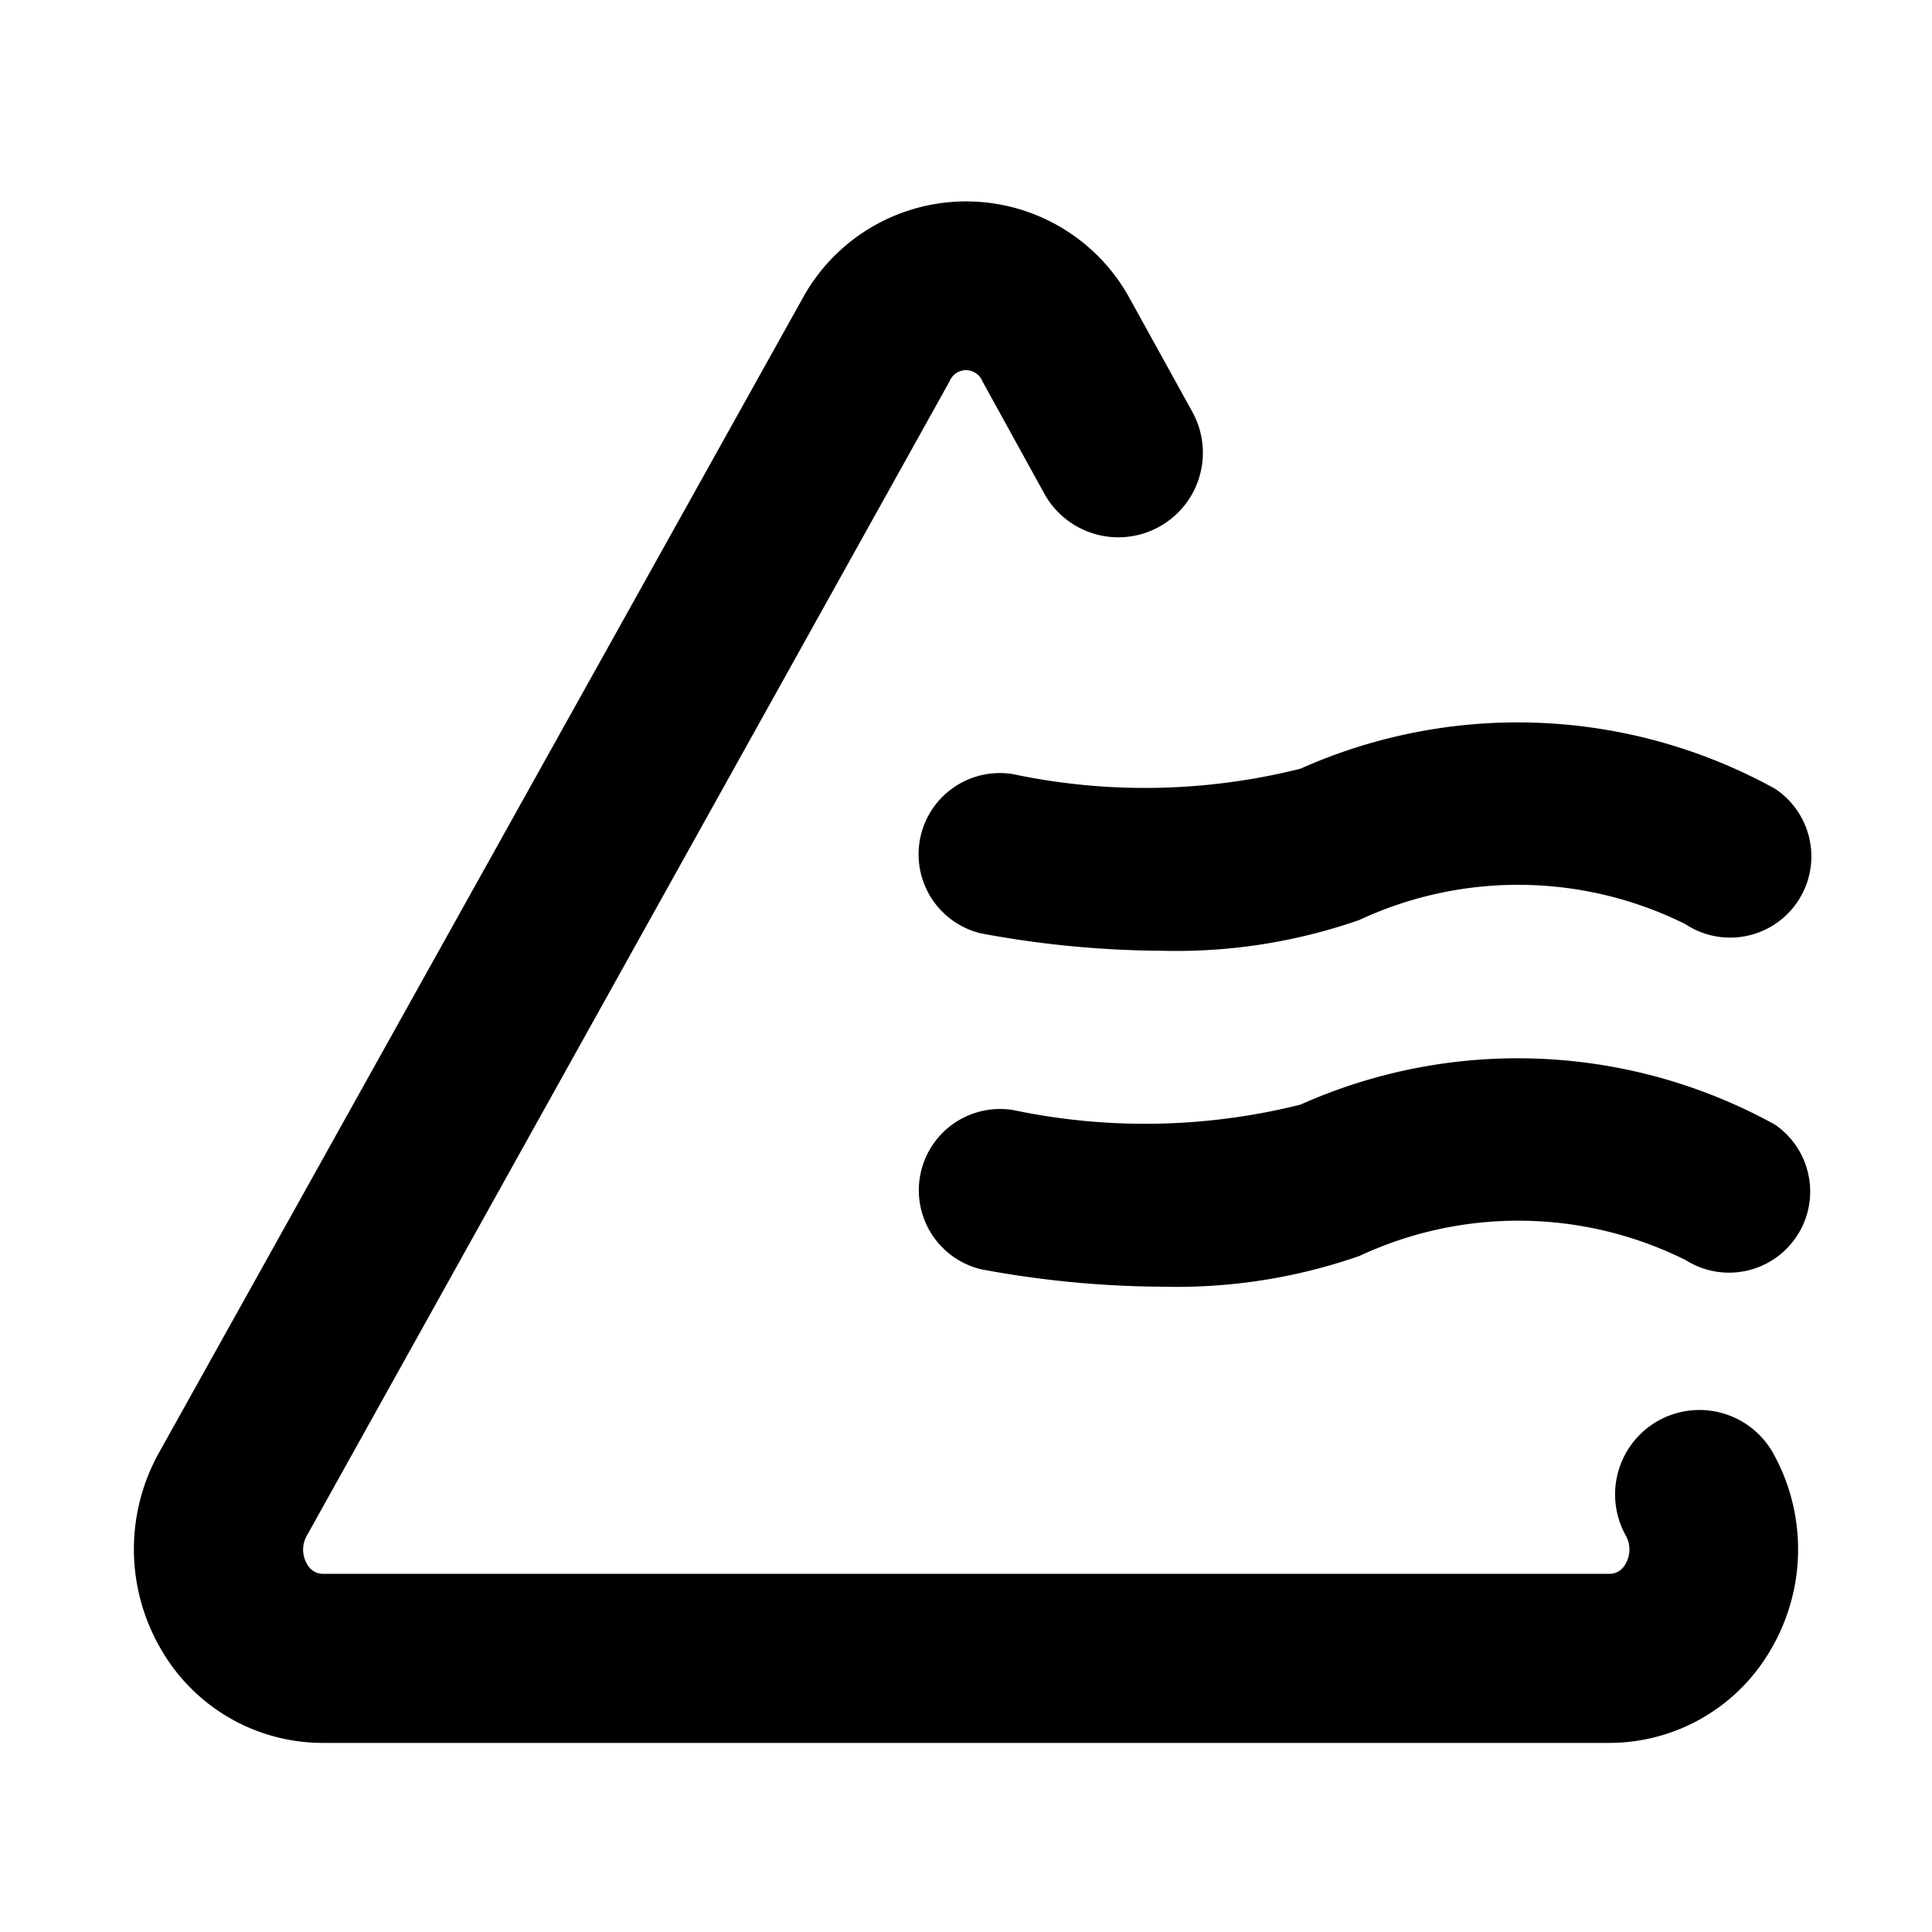
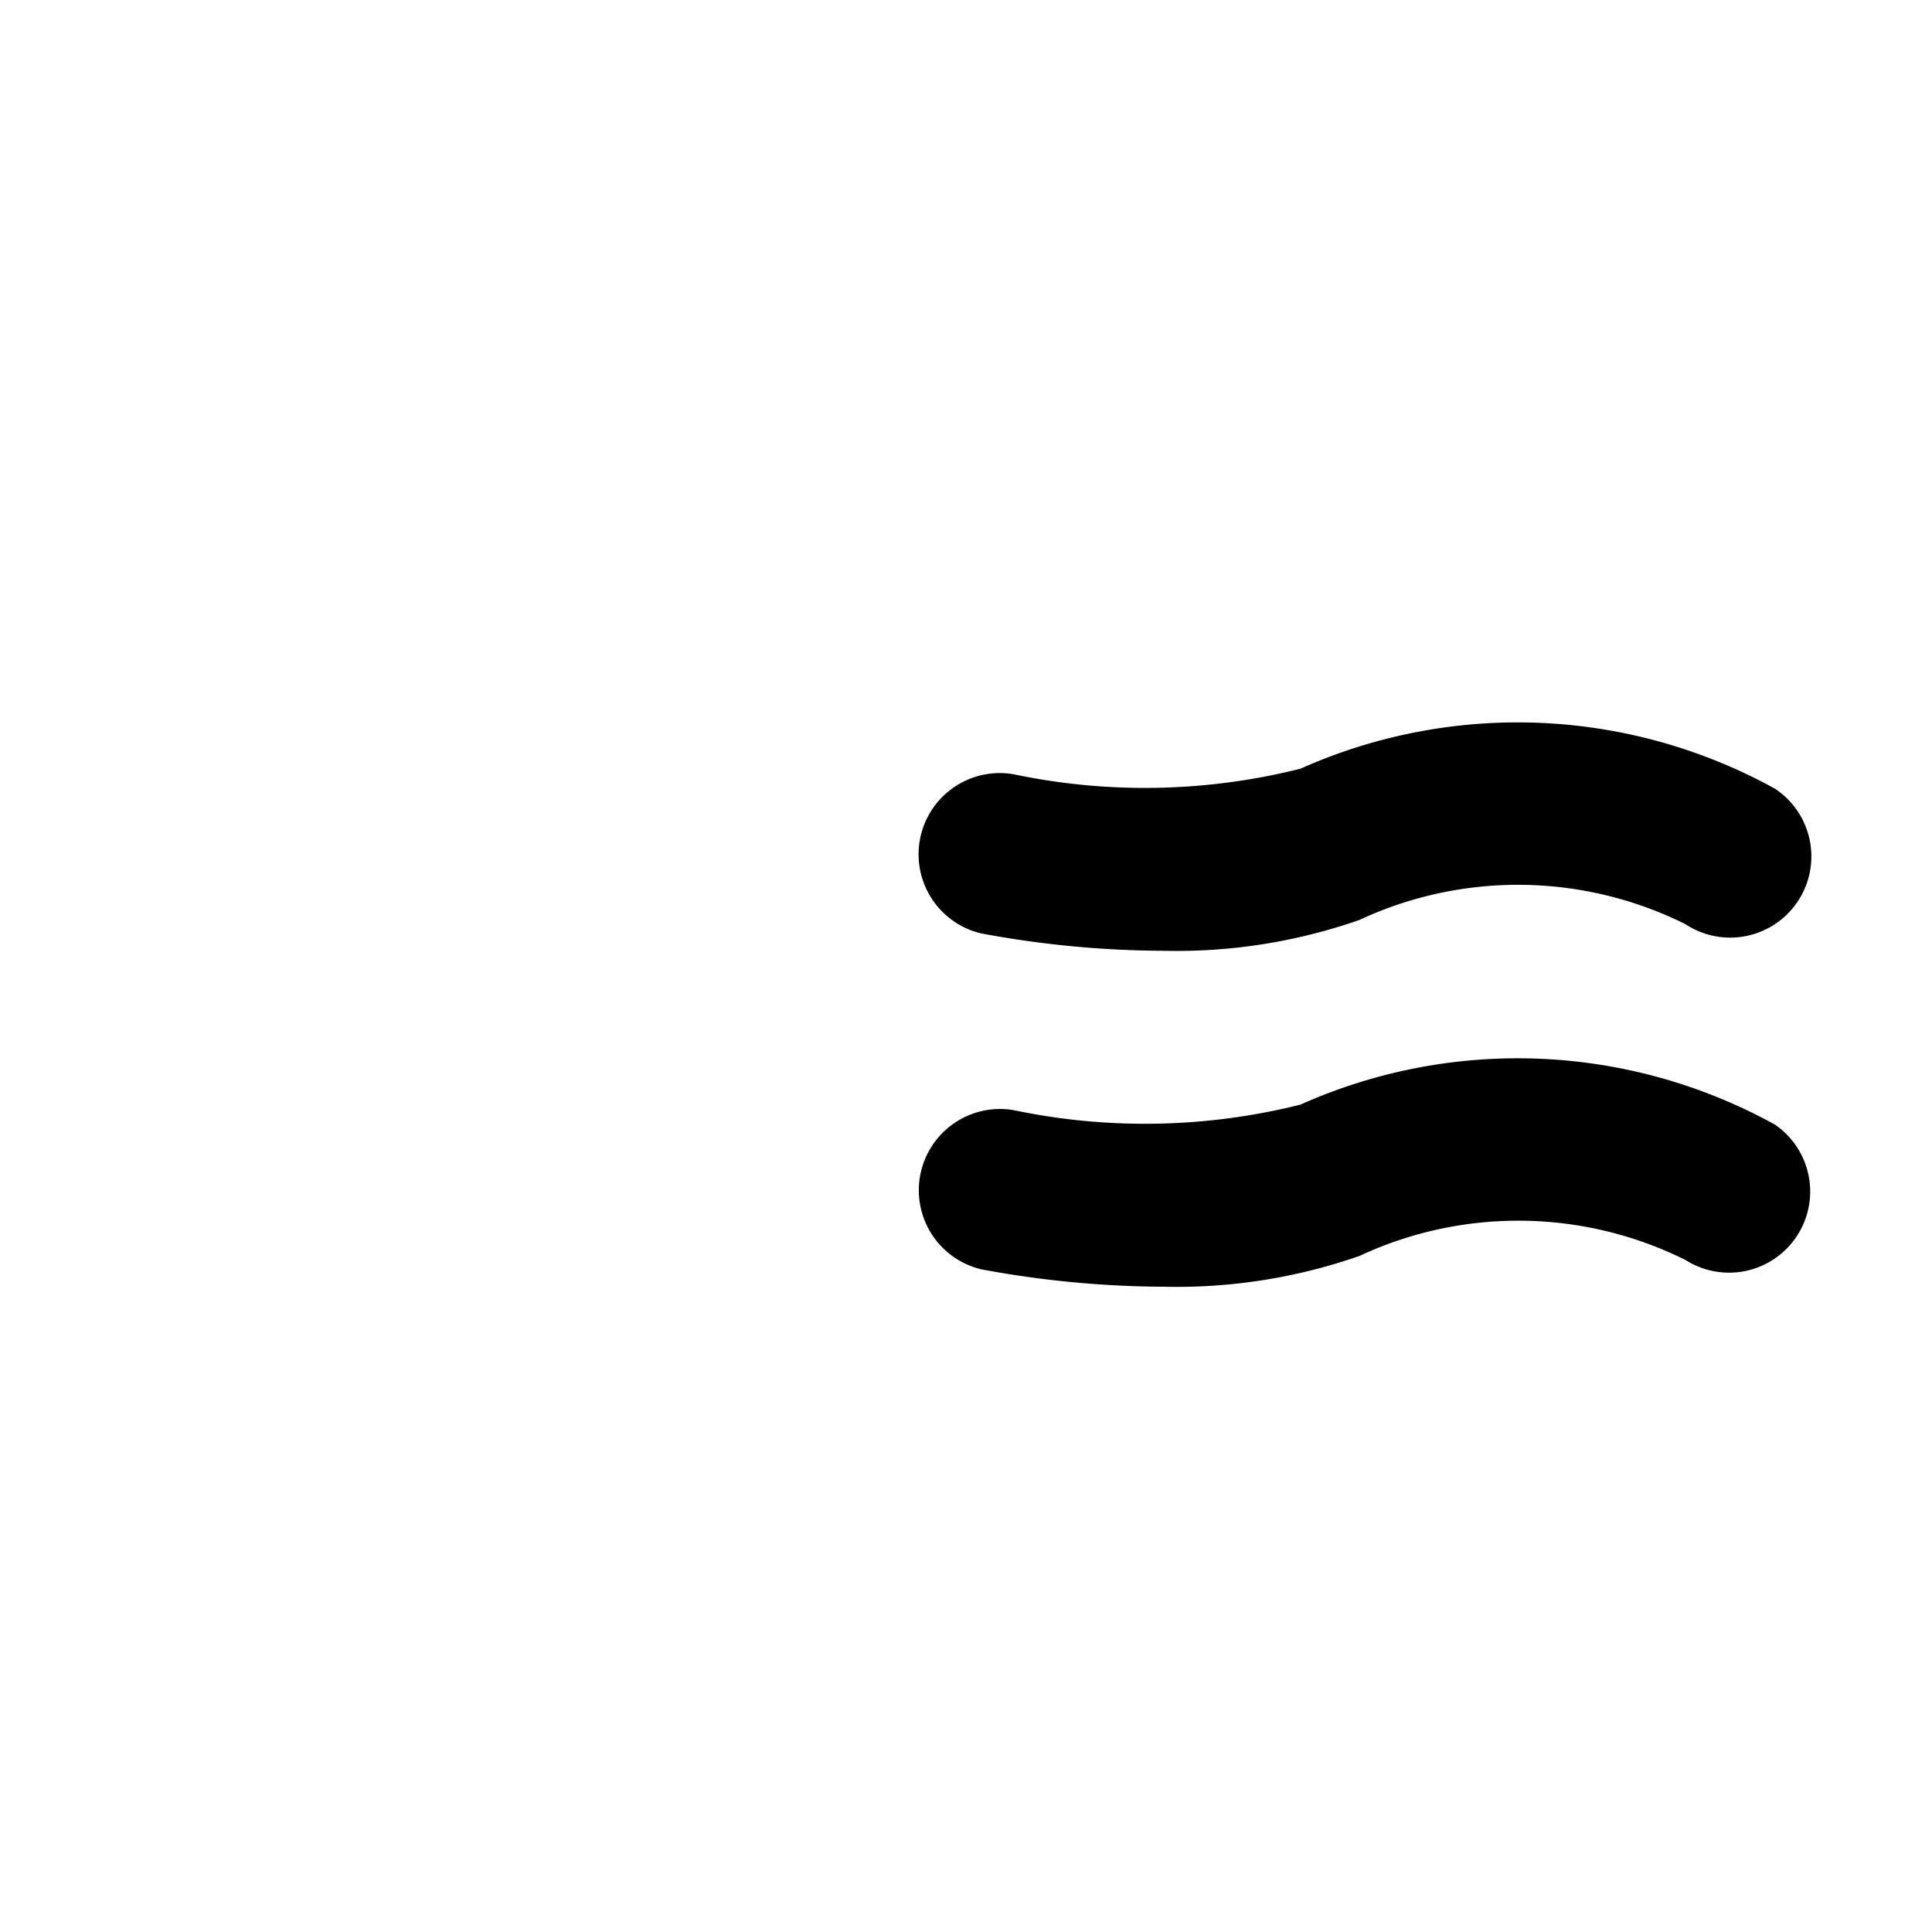
<svg xmlns="http://www.w3.org/2000/svg" width="16" height="16" fill="currentColor" class="qi-1010" viewBox="0 0 16 16">
  <path d="M8.389 6.411a.673.673 0 0 0-.264 1.319 8.365 8.365 0 0 0 1.512.144 4.592 4.592 0 0 0 1.62-.255 3.112 3.112 0 0 1 2.7.034.672.672 0 1 0 .743-1.121 4.41 4.41 0 0 0-3.93-.166 5.287 5.287 0 0 1-2.381.045zM14.7 9.314a4.407 4.407 0 0 0-3.93-.166 5.3 5.3 0 0 1-2.379.045.673.673 0 0 0-.264 1.319 8.365 8.365 0 0 0 1.512.144 4.592 4.592 0 0 0 1.62-.255 3.108 3.108 0 0 1 2.7.034.672.672 0 0 0 .741-1.121z" />
-   <path d="M13.736 11.764a.7.7 0 0 0-.273.951.235.235 0 0 1 0 .234.15.15 0 0 1-.132.085H2.673a.15.15 0 0 1-.132-.085.232.232 0 0 1 0-.231l5.324-9.562a.146.146 0 0 1 .27 0l.513.931a.7.7 0 0 0 1.227-.675l-.514-.931a1.544 1.544 0 0 0-2.72 0l-5.329 9.558a1.641 1.641 0 0 0 .023 1.622 1.545 1.545 0 0 0 1.338.773h10.654a1.545 1.545 0 0 0 1.338-.773 1.638 1.638 0 0 0 .022-1.622.7.7 0 0 0-.951-.275z" />
</svg>